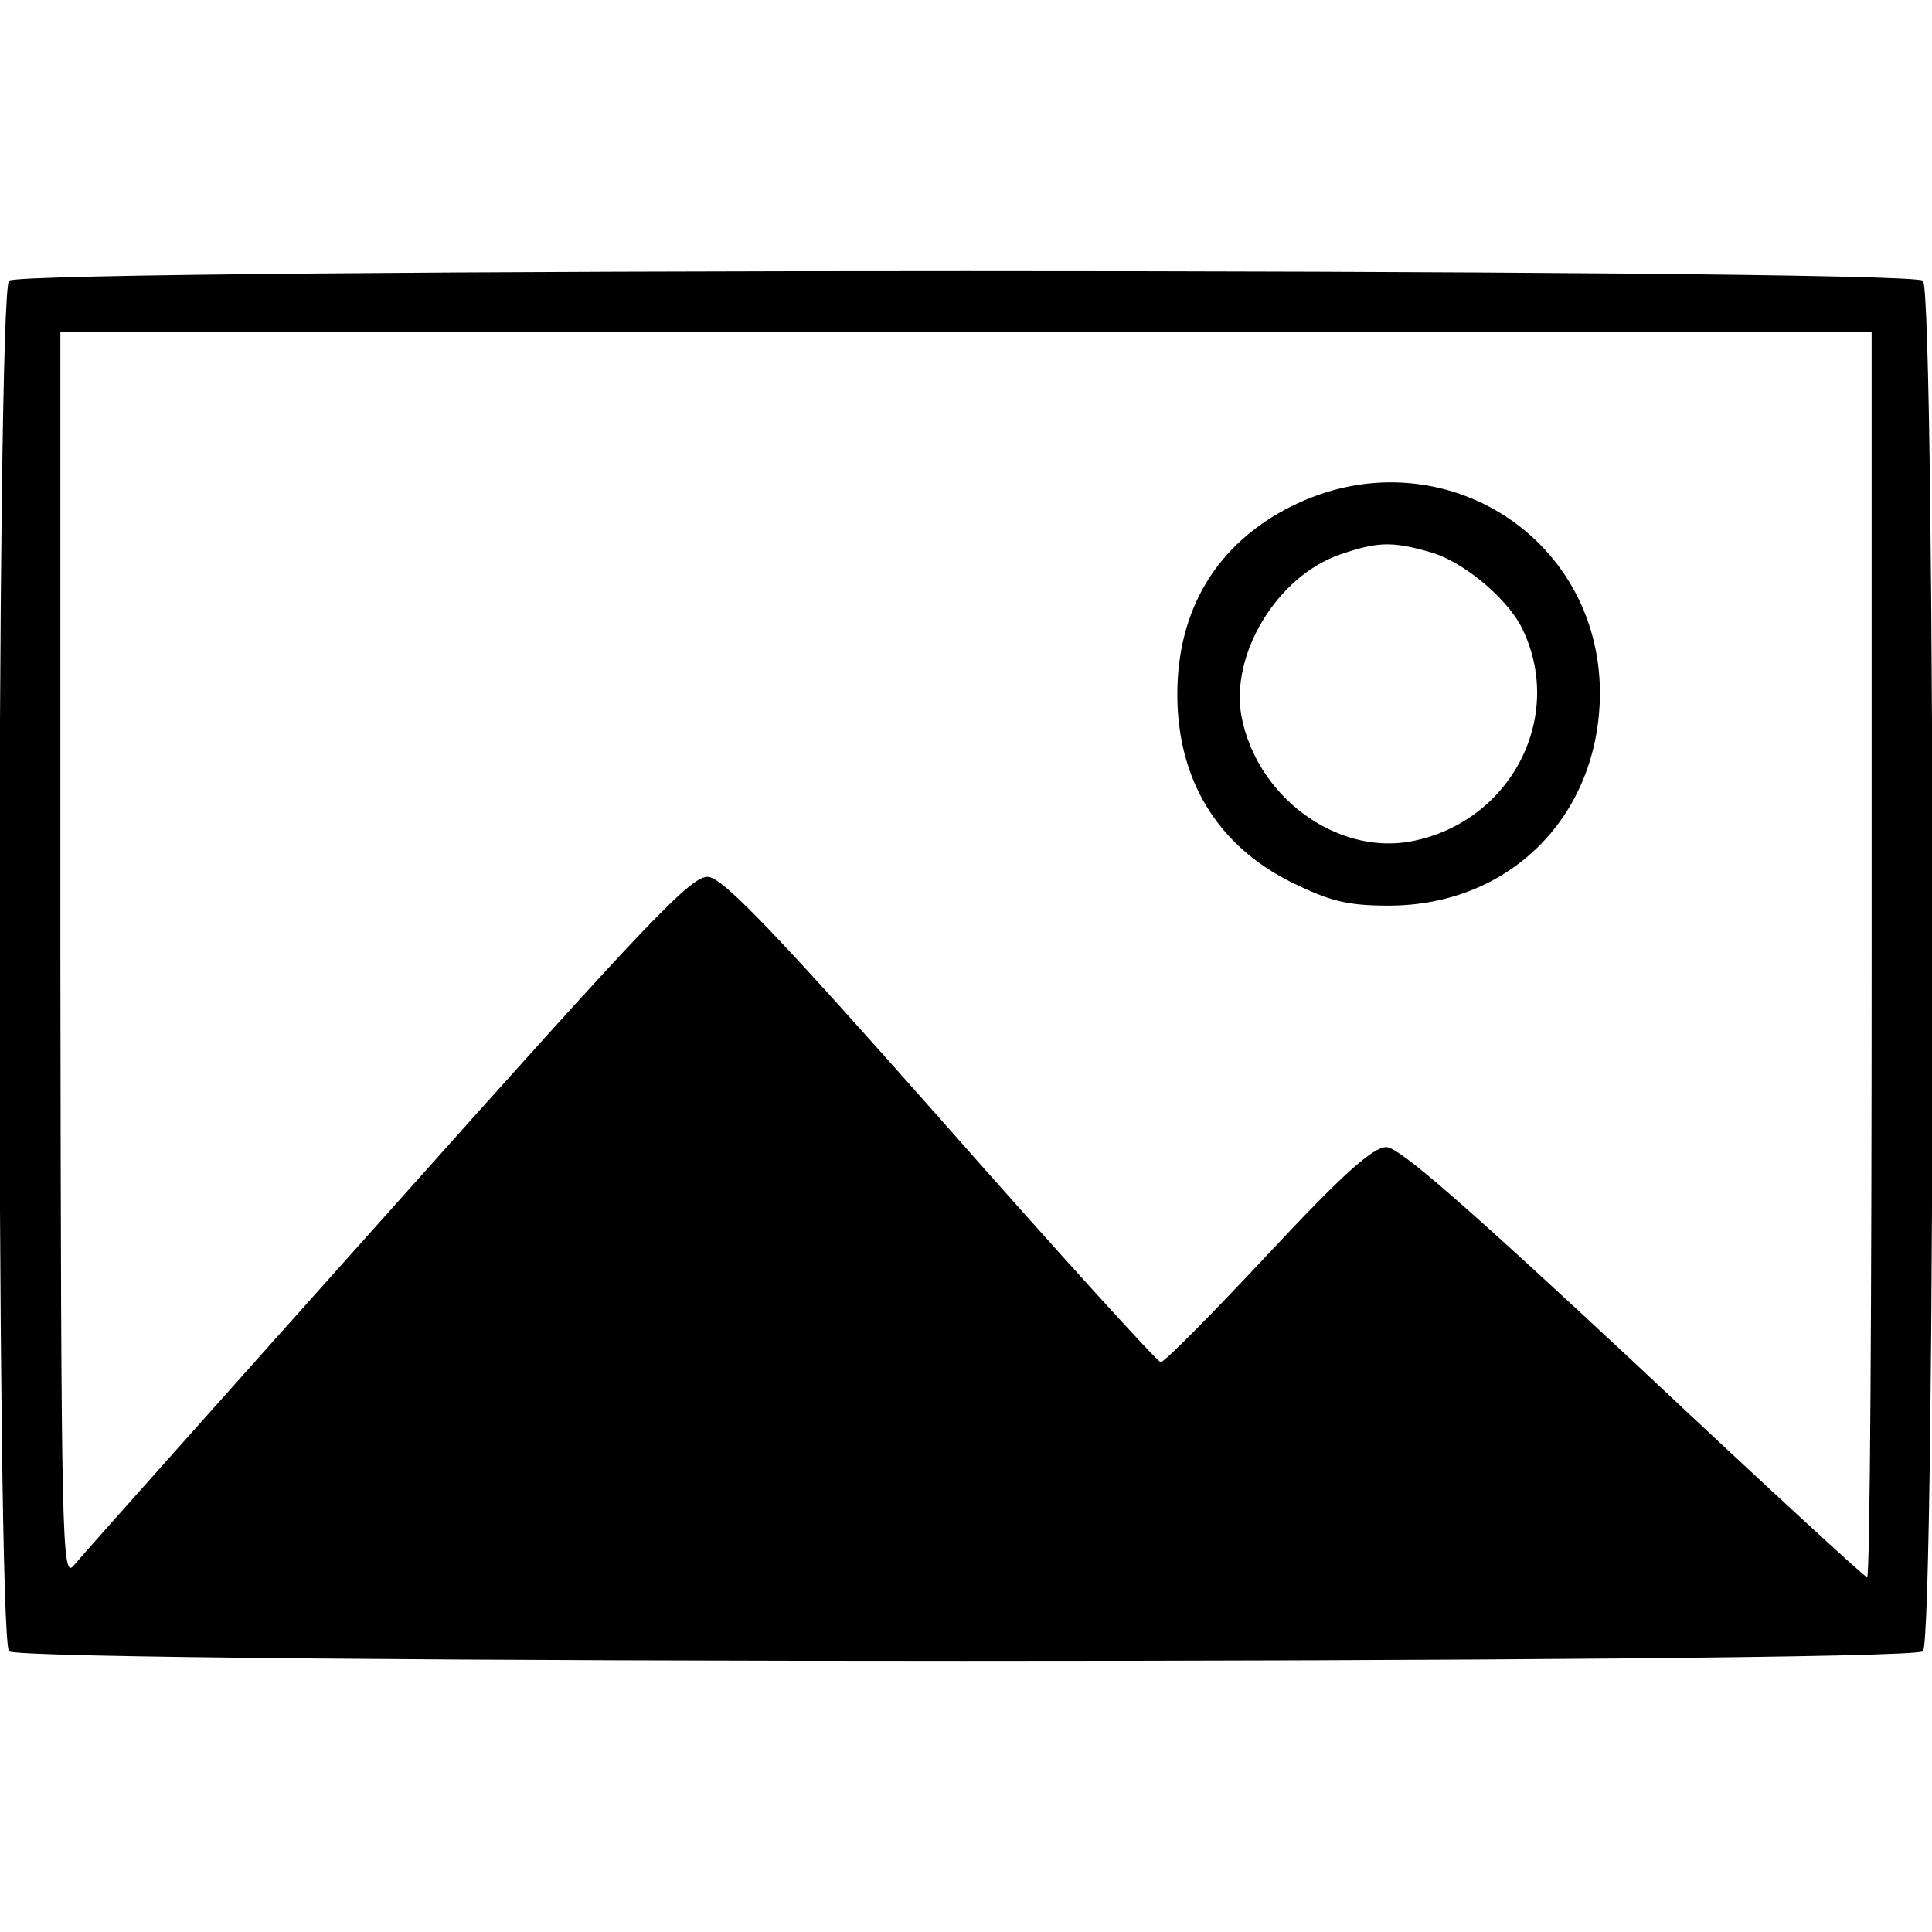
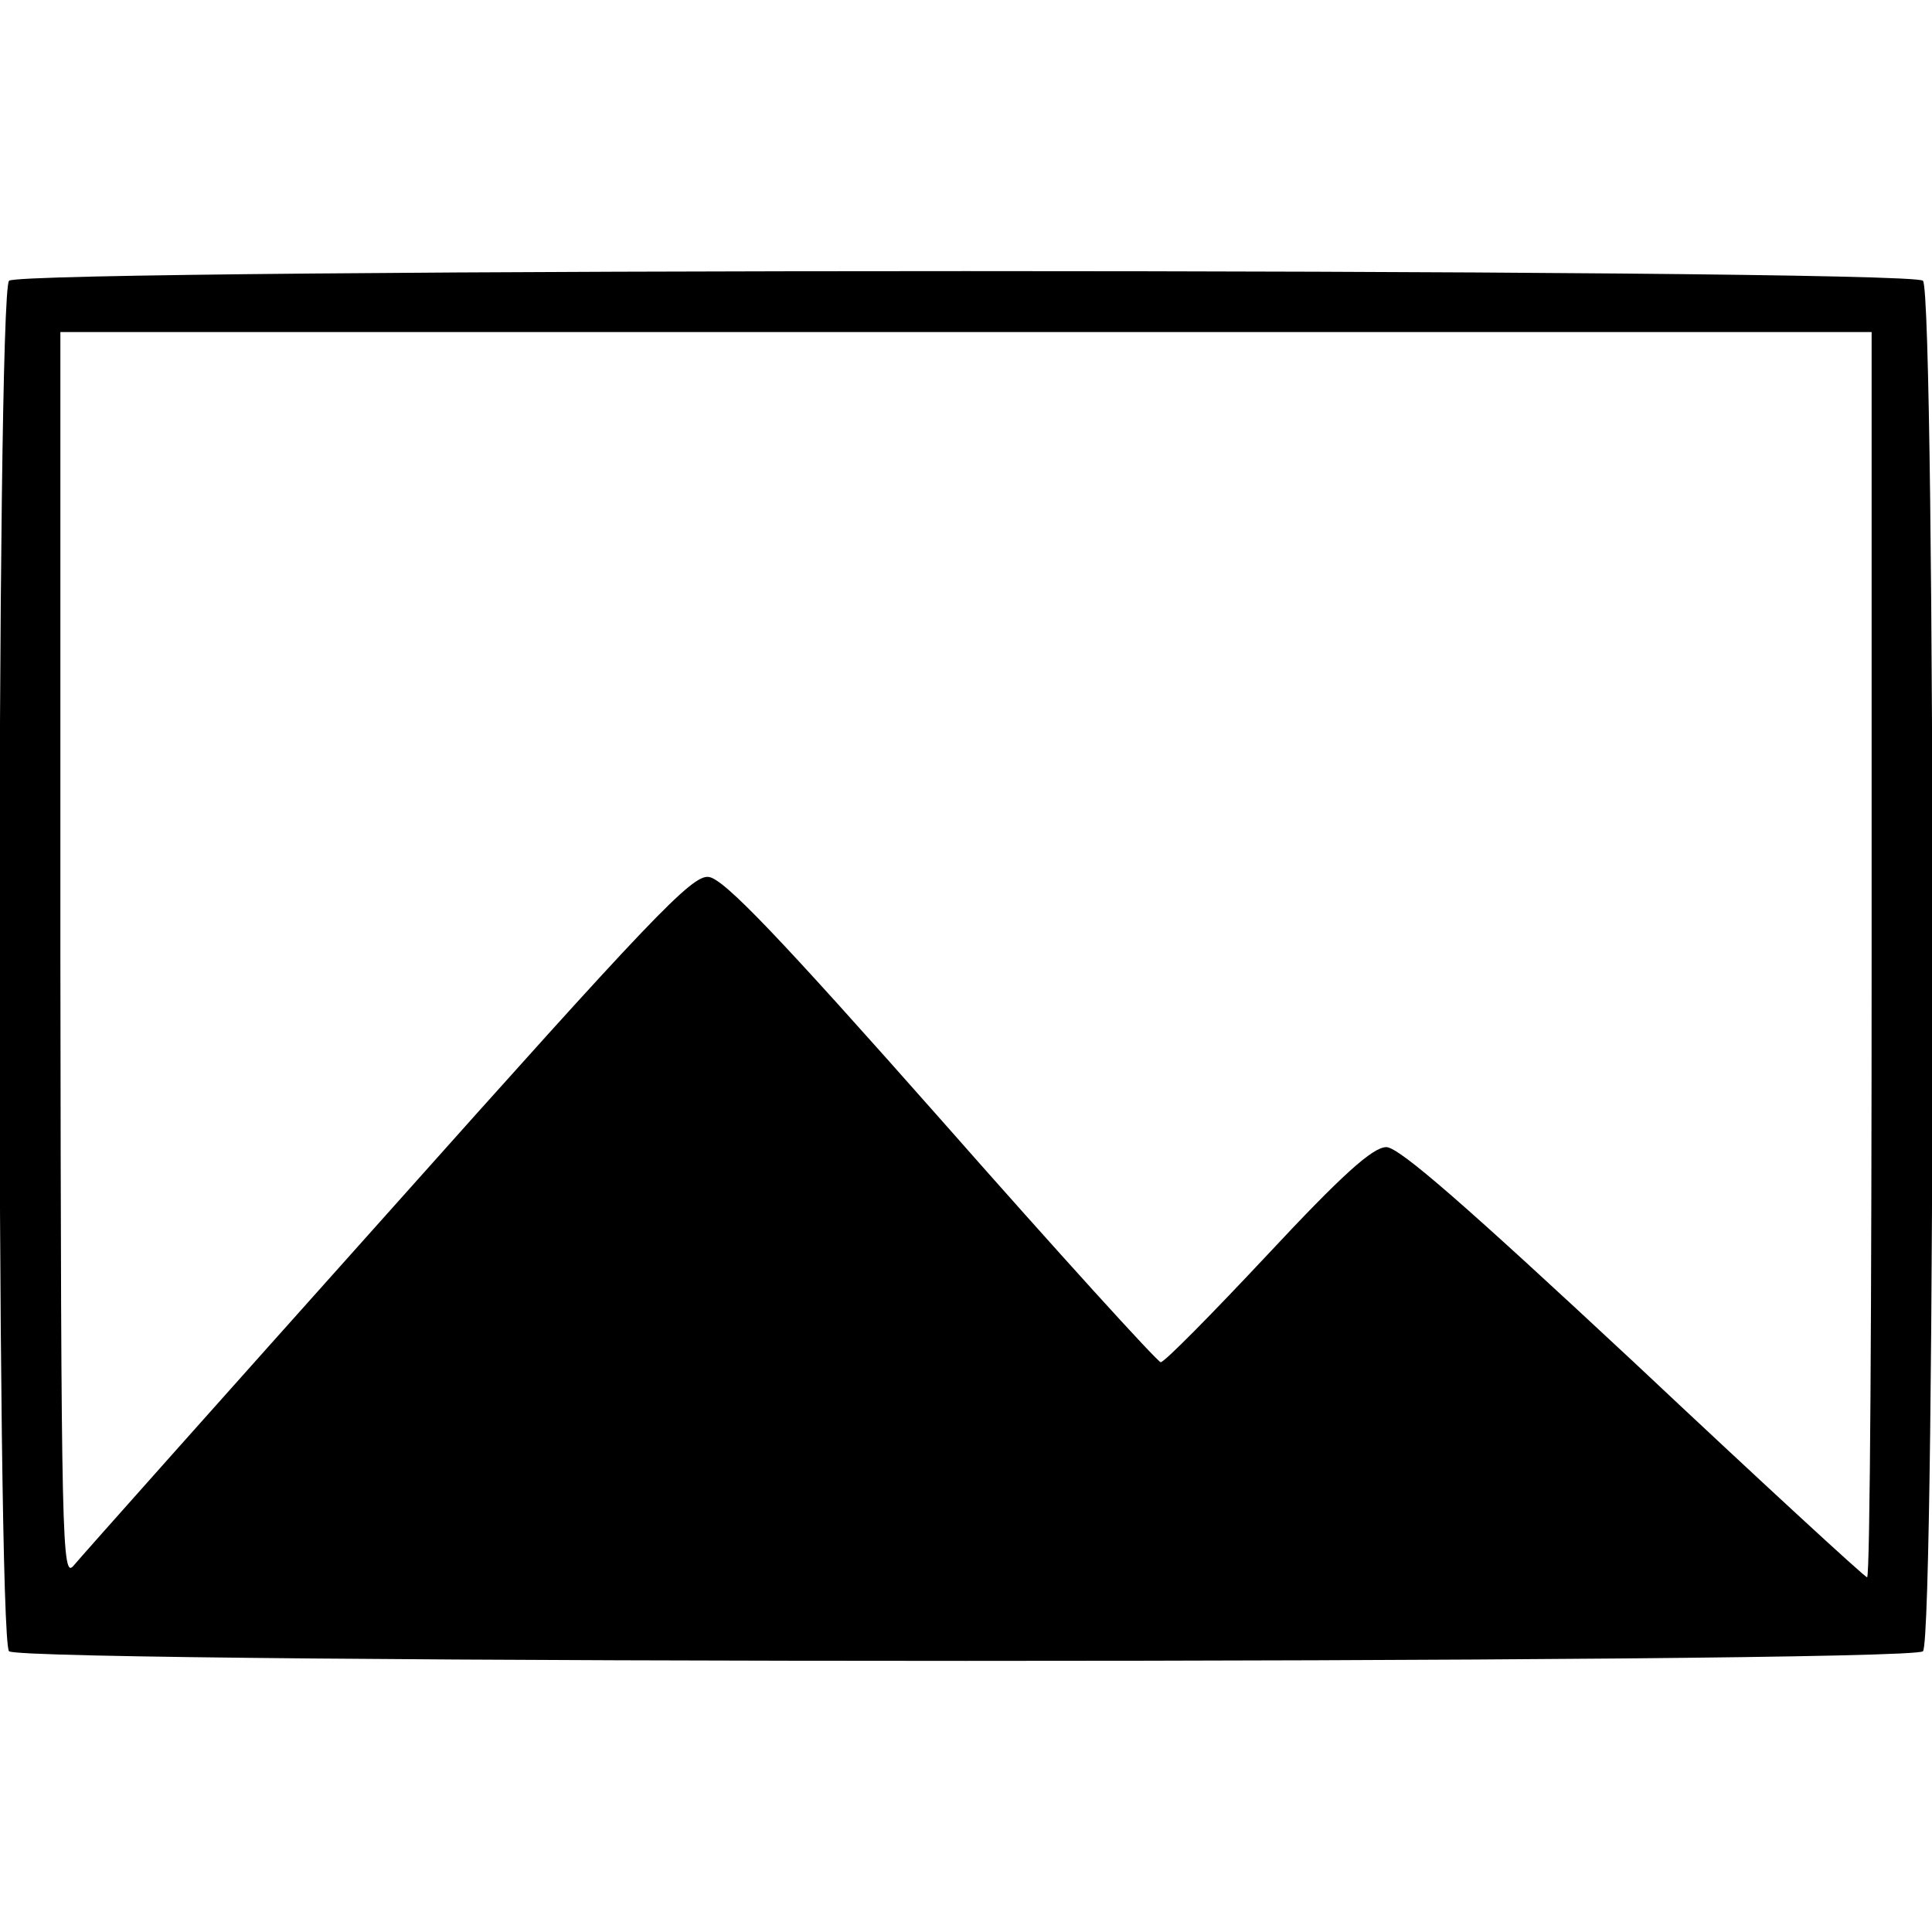
<svg xmlns="http://www.w3.org/2000/svg" version="1.0" width="256pt" height="256pt" viewBox="0 0 256 256" preserveAspectRatio="xMidYMid meet">
  <g transform="translate(0,256) scale(0.1,-0.1)" fill="#000000" stroke="none">
    <path d="M12 2188 c-17 -17 -17 -1799 0 -1816 17 -17 2519 -17 2536 0 17 17 17 1799 0 1816 -17 17 -2519 17 -2536 0z m2468 -893 c0 -454 -2 -825 -6 -825 -3 0 -142 128 -309 285 -221 206 -311 285 -328 285 -18 0 -59 -37 -157 -142 -74 -79 -137 -143 -142 -143 -4 0 -135 144 -290 320 -214 242 -289 321 -309 323 -22 3 -76 -54 -424 -444 -220 -246 -408 -457 -417 -468 -16 -20 -17 21 -18 807 l0 827 1200 0 1200 0 0 -825z" />
-     <path d="M1711 1889 c-98 -49 -151 -136 -151 -249 0 -113 53 -200 151 -249 51 -25 74 -31 129 -31 161 0 279 119 280 281 0 212 -217 344 -409 248z m182 -60 c43 -11 101 -59 122 -98 61 -118 -12 -261 -146 -286 -99 -18 -204 60 -224 166 -15 82 47 185 130 214 49 17 69 18 118 4z" />
  </g>
</svg>